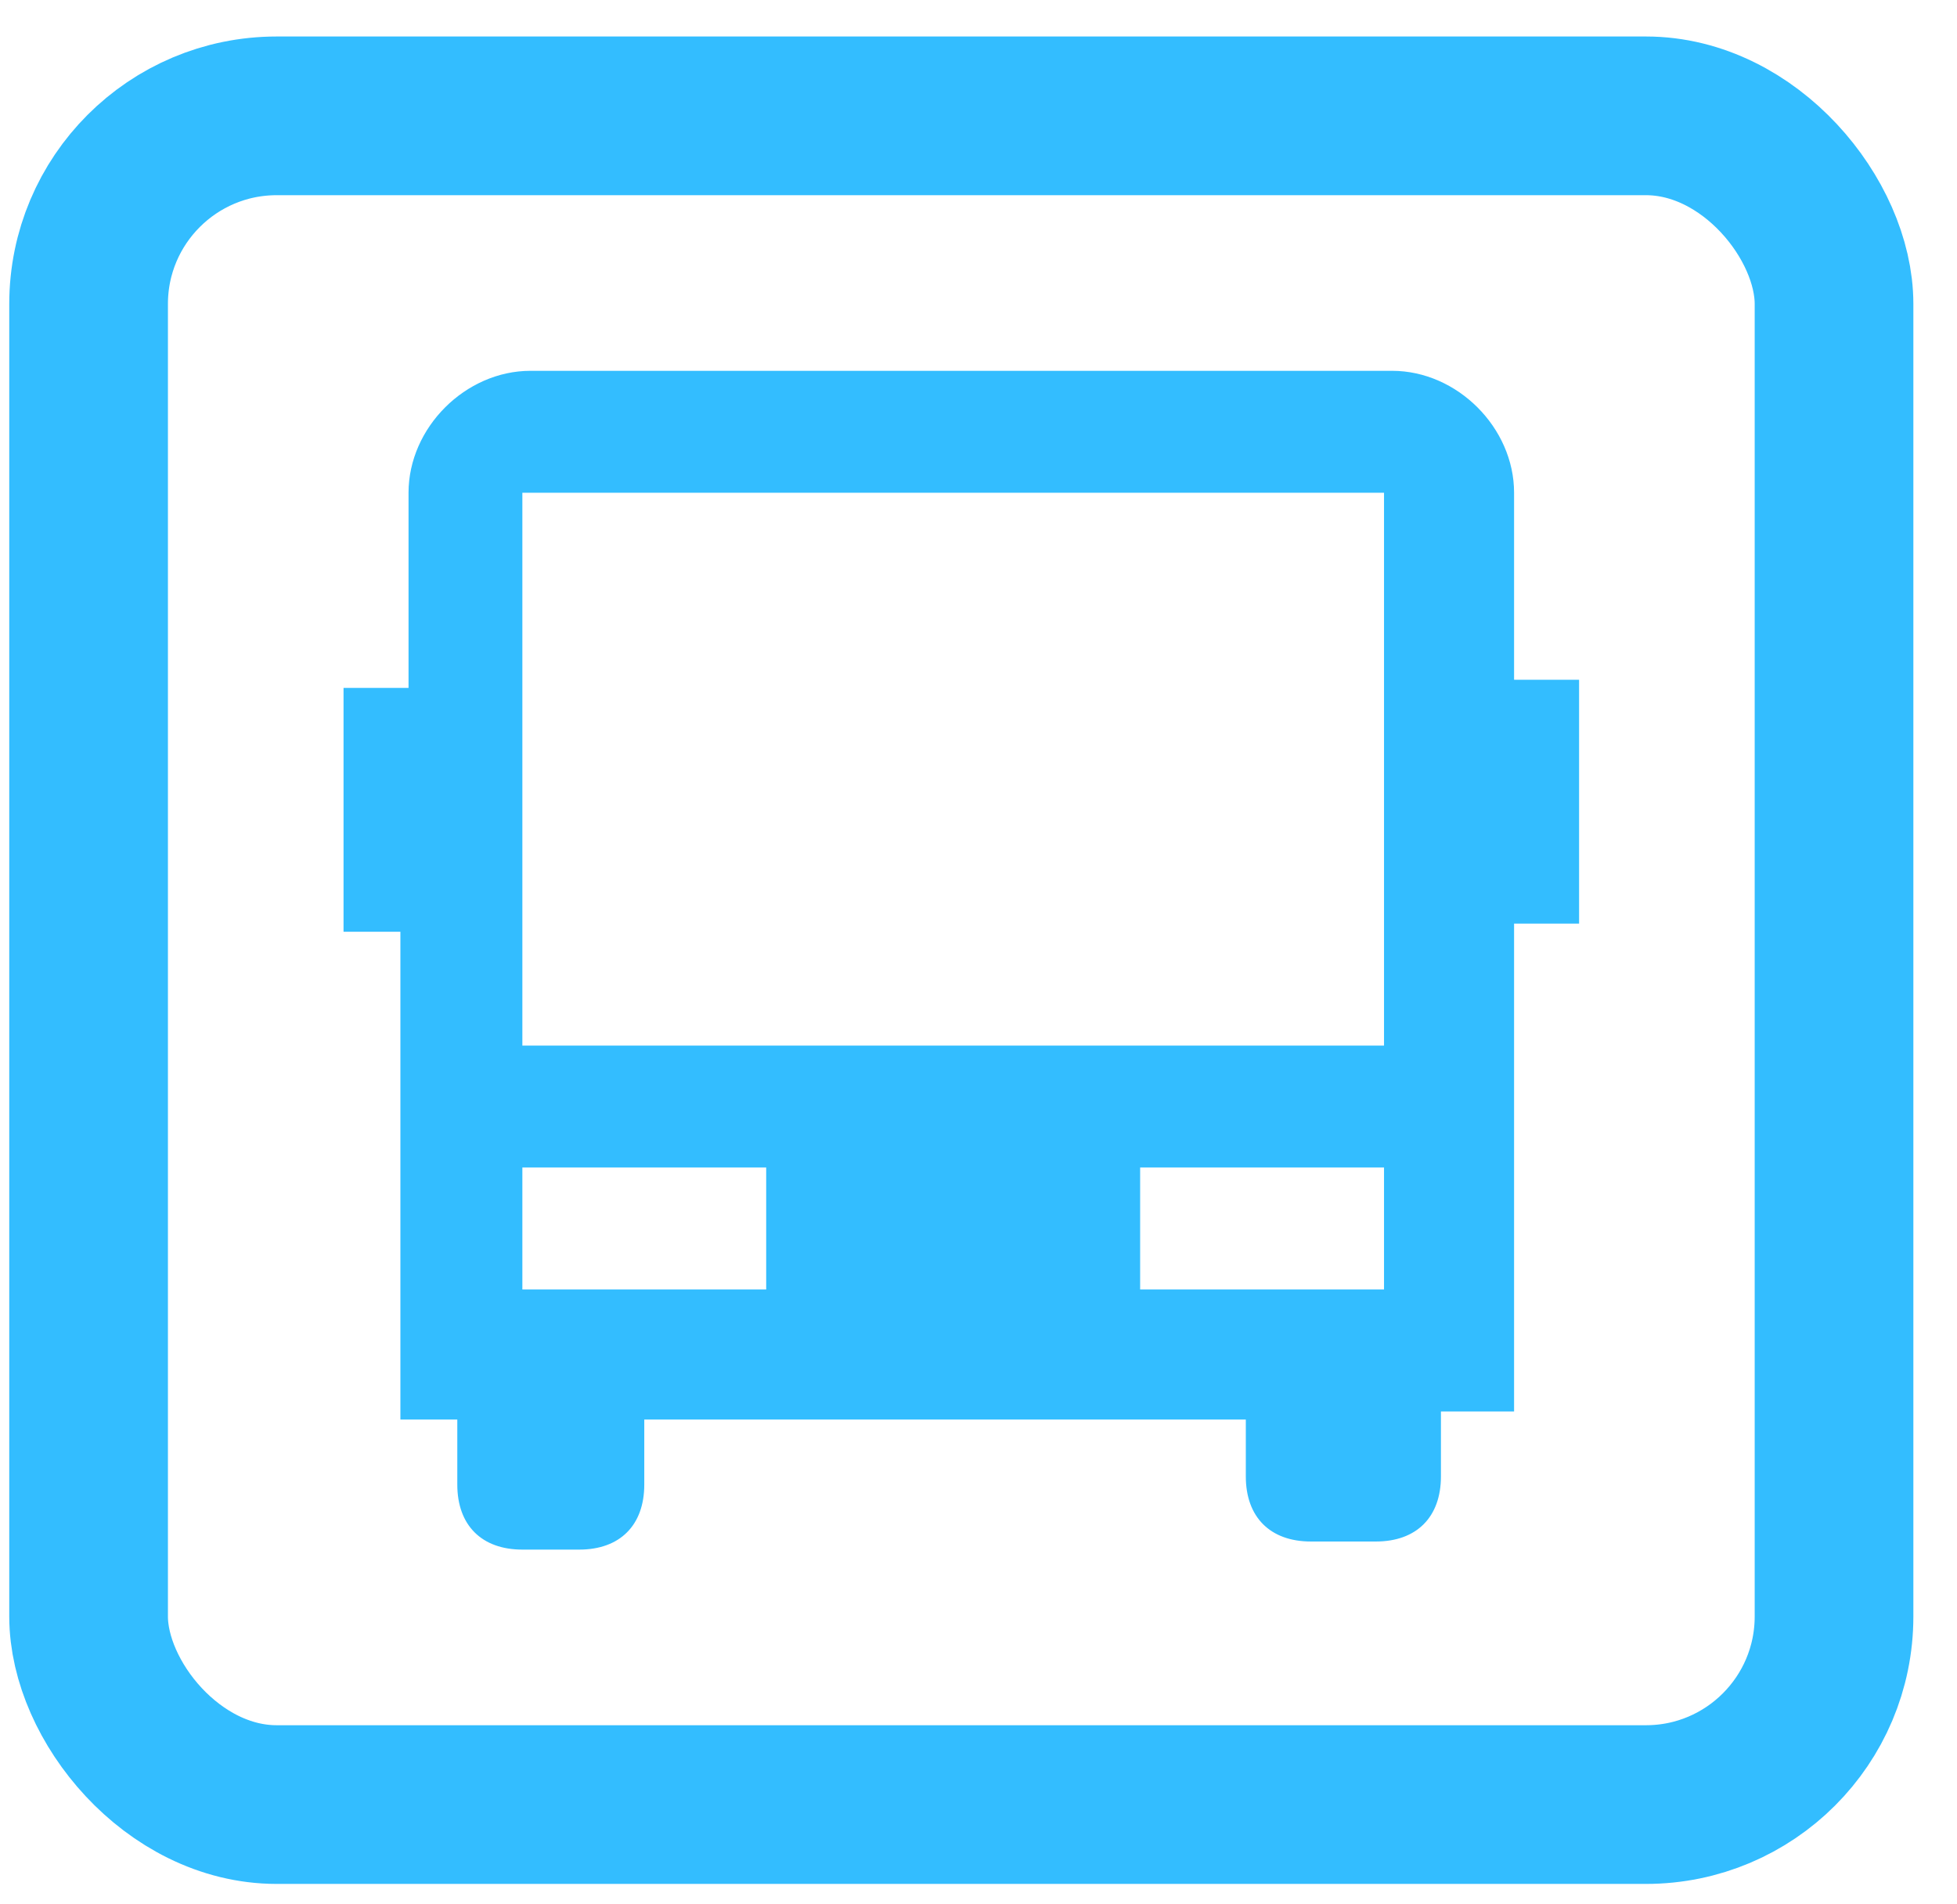
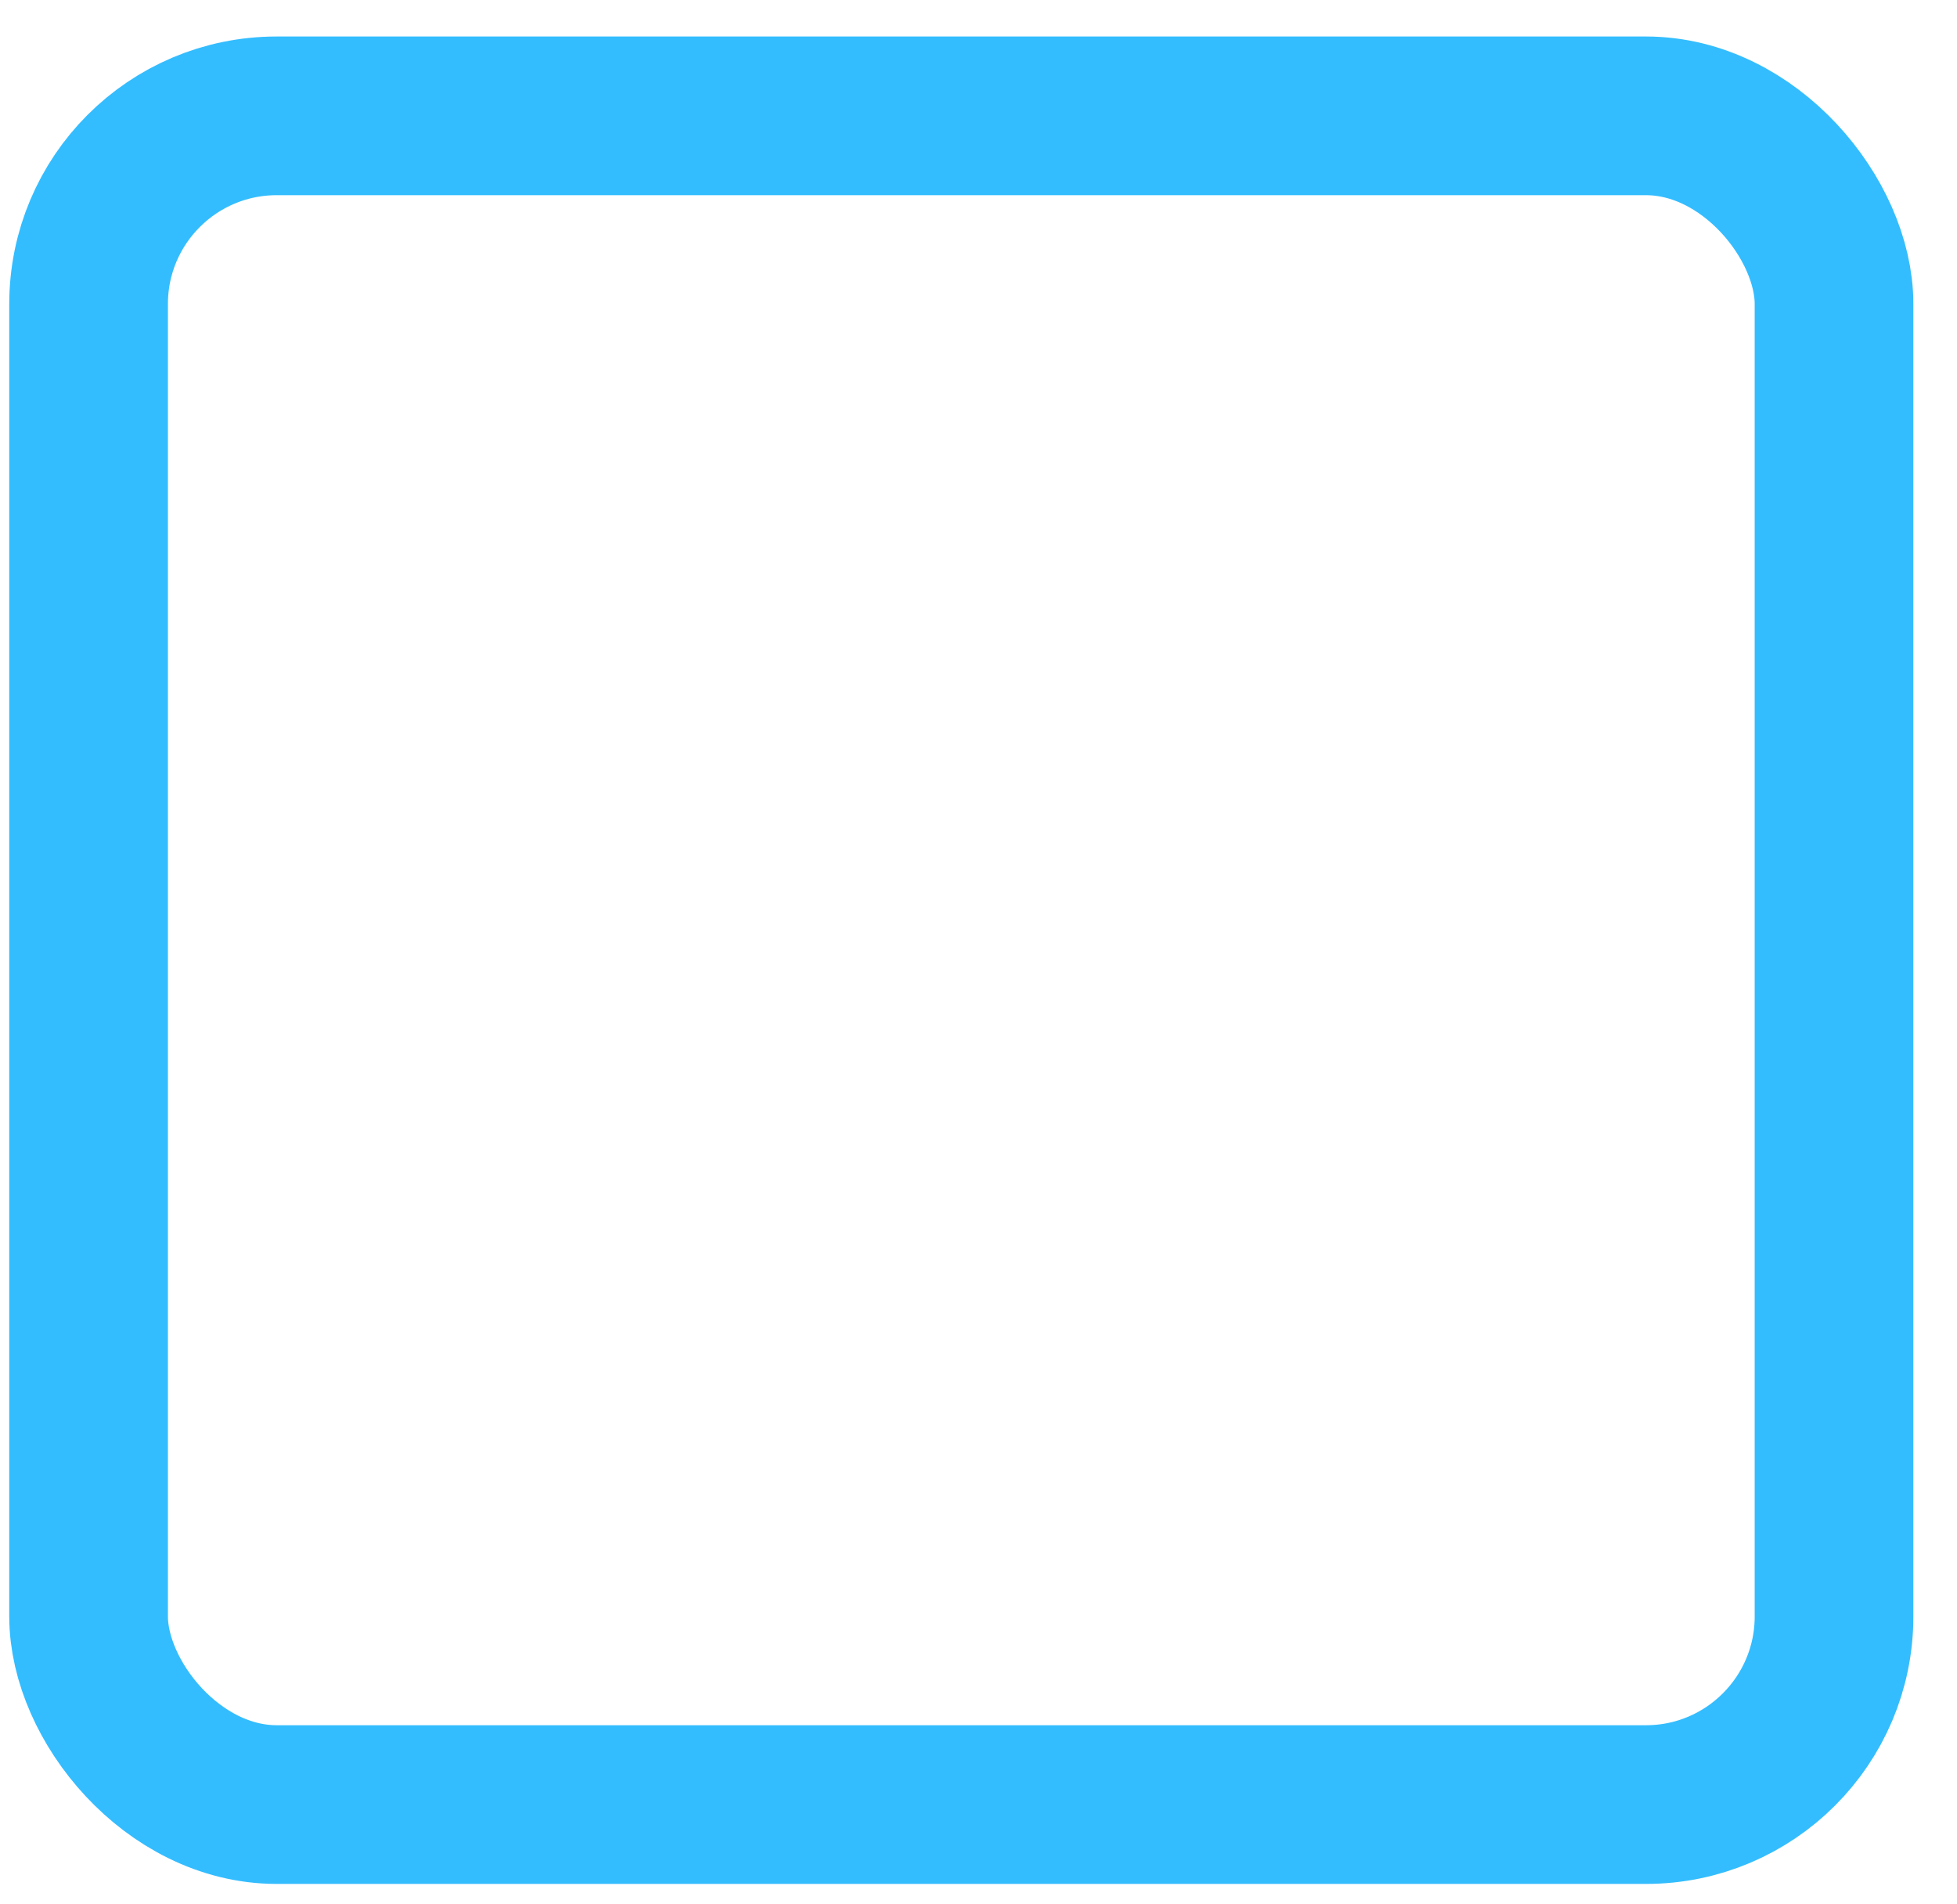
<svg xmlns="http://www.w3.org/2000/svg" width="37" height="36" viewBox="0 0 37 36" fill="none">
  <rect x="1.675" y="2.19" width="33" height="31.924" rx="3.556" stroke="#33BDFF" stroke-width="3" />
-   <path d="M23.861 26.835H12.181V28.065C12.181 28.834 11.72 29.294 10.952 29.294H9.876C9.107 29.294 8.646 28.834 8.646 28.065V26.835H7.57V17.614H6.495V13.004H7.724V9.315C7.724 8.085 8.8 7.01 10.03 7.01H26.32C27.55 7.01 28.626 8.085 28.626 9.315V12.85H29.855V17.46H28.626V26.682H27.243V27.911C27.243 28.68 26.782 29.141 26.013 29.141H24.784C24.015 29.141 23.554 28.68 23.554 27.911V26.835H23.861ZM9.876 9.315V19.766H26.167V9.315H9.876ZM9.876 22.071V24.377H14.486V22.071H9.876ZM21.556 22.071V24.377H26.167V22.071H21.556Z" fill="#33BDFF" />
</svg>